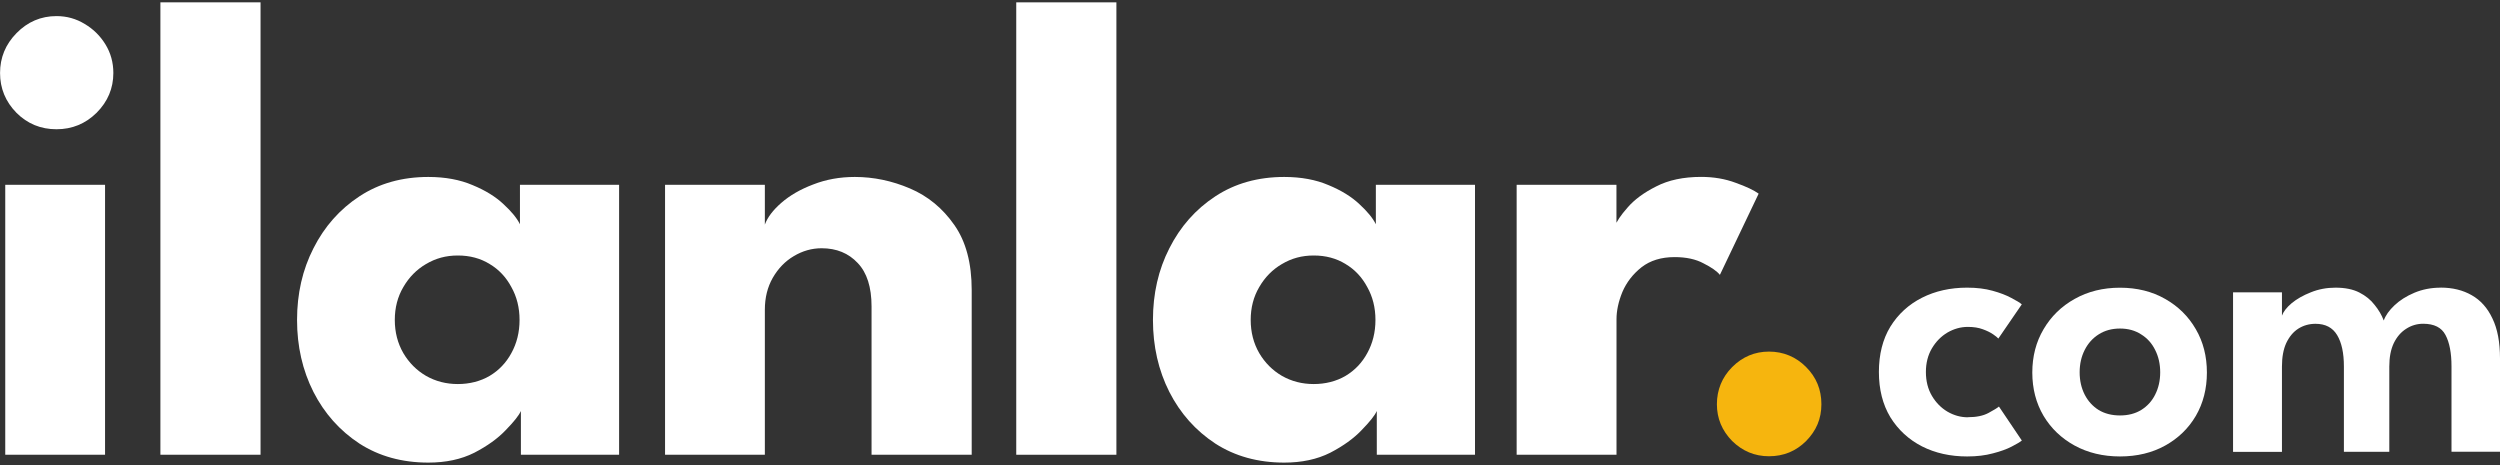
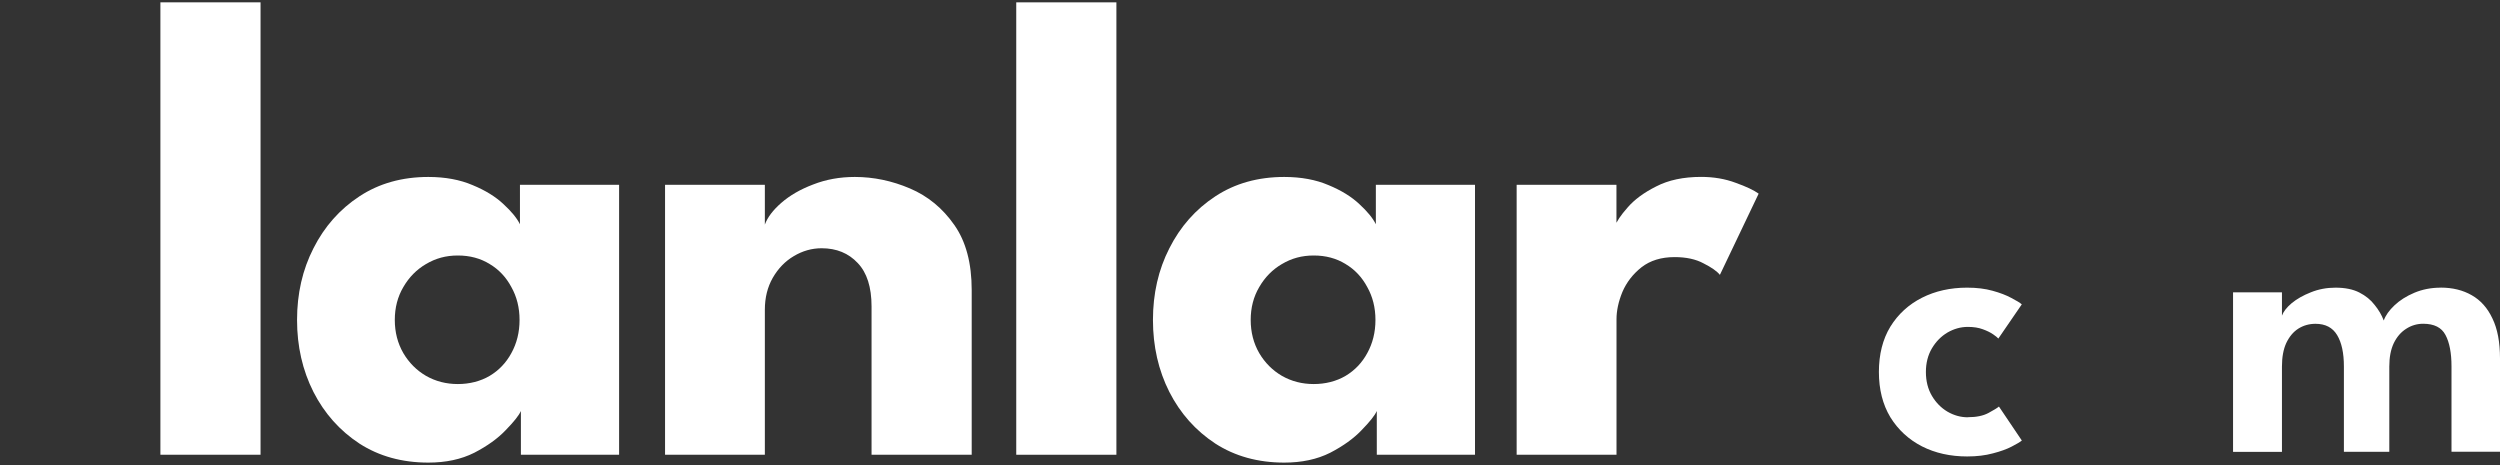
<svg xmlns="http://www.w3.org/2000/svg" id="Layer_1" viewBox="0 0 500 93">
  <rect x="0" y="0" width="500" height="93" fill="#333333" stroke="none" />
  <defs>
    <style>      .cls-1 {        fill: #fff;      }      .cls-2 {        fill: #f6b50e;      }    </style>
  </defs>
  <path class="cls-1" d="M323.29,90.95h-19.96v-53.99h19.96v8.35h-.33c.35-1.01,1.2-2.28,2.56-3.81,1.36-1.58,3.26-2.98,5.71-4.21,2.45-1.27,5.45-1.91,9-1.91,2.5,0,4.79.39,6.9,1.18,2.1.75,3.63,1.47,4.6,2.17l-7.75,16.24c-.61-.75-1.71-1.51-3.28-2.3-1.53-.83-3.46-1.25-5.78-1.25-2.67,0-4.88.68-6.63,2.04-1.71,1.36-2.98,3-3.81,4.93-.79,1.93-1.18,3.75-1.18,5.46v27.09Z" />
  <path class="cls-1" d="M275.36,90.95v-8.75c-.39.88-1.4,2.15-3.02,3.81-1.58,1.67-3.68,3.18-6.3,4.54-2.63,1.32-5.69,1.97-9.19,1.97-5.25,0-9.85-1.27-13.79-3.81-3.94-2.59-7-6.03-9.19-10.32-2.19-4.34-3.28-9.14-3.28-14.4s1.09-10.04,3.28-14.33c2.19-4.34,5.25-7.8,9.19-10.39,3.94-2.59,8.54-3.88,13.79-3.88,3.37,0,6.33.55,8.87,1.64,2.54,1.05,4.6,2.32,6.17,3.81,1.58,1.45,2.67,2.78,3.28,4.01v-7.89h19.83v53.99h-19.64ZM250.14,63.99c0,2.45.57,4.67,1.71,6.64,1.14,1.93,2.65,3.44,4.53,4.54,1.93,1.1,4.05,1.64,6.37,1.64s4.53-.55,6.37-1.64c1.84-1.1,3.28-2.61,4.33-4.54,1.09-1.97,1.64-4.19,1.64-6.64s-.55-4.65-1.64-6.58c-1.05-1.97-2.5-3.51-4.33-4.6-1.84-1.14-3.96-1.71-6.37-1.71s-4.44.57-6.37,1.71c-1.88,1.1-3.39,2.63-4.53,4.6-1.14,1.93-1.71,4.12-1.71,6.58Z" />
  <path class="cls-1" d="M223.28,90.95h-20.03V.47h20.03v90.48Z" />
  <path class="cls-1" d="M170.96,35.39c3.77,0,7.44.77,11.03,2.3,3.59,1.53,6.55,3.97,8.87,7.3,2.32,3.29,3.48,7.63,3.48,13.02v32.94h-20.03v-29.66c0-3.86-.92-6.75-2.76-8.68-1.84-1.97-4.25-2.96-7.22-2.96-1.97,0-3.83.53-5.58,1.58-1.71,1.01-3.11,2.45-4.2,4.34-1.05,1.84-1.58,3.97-1.58,6.38v29h-19.96v-53.99h19.96v7.96c.53-1.45,1.62-2.89,3.28-4.34,1.71-1.49,3.83-2.72,6.37-3.68,2.58-1.01,5.36-1.51,8.34-1.51Z" />
  <path class="cls-1" d="M104.18,90.95v-8.75c-.39.88-1.4,2.15-3.02,3.81-1.58,1.67-3.68,3.18-6.3,4.54-2.63,1.32-5.69,1.97-9.19,1.97-5.25,0-9.85-1.27-13.79-3.81-3.94-2.59-7-6.03-9.19-10.32-2.19-4.34-3.28-9.14-3.28-14.4s1.09-10.04,3.28-14.33c2.19-4.34,5.25-7.8,9.19-10.39,3.94-2.59,8.54-3.88,13.79-3.88,3.37,0,6.33.55,8.87,1.64,2.54,1.05,4.6,2.32,6.17,3.81,1.58,1.45,2.67,2.78,3.28,4.01v-7.89h19.83v53.99h-19.64ZM78.96,63.99c0,2.45.57,4.67,1.71,6.64,1.14,1.93,2.65,3.44,4.53,4.54,1.93,1.1,4.05,1.64,6.37,1.64s4.53-.55,6.37-1.64c1.84-1.1,3.28-2.61,4.33-4.54,1.09-1.97,1.64-4.19,1.64-6.64s-.55-4.65-1.64-6.58c-1.05-1.97-2.5-3.51-4.33-4.6-1.84-1.14-3.96-1.71-6.37-1.71s-4.44.57-6.37,1.71c-1.88,1.1-3.39,2.63-4.53,4.6-1.14,1.93-1.71,4.12-1.71,6.58Z" />
  <path class="cls-1" d="M52.11,90.95h-20.03V.47h20.03v90.48Z" />
-   <path class="cls-1" d="M1.05,90.95v-53.99h19.96v53.99H1.05ZM11.3,25.85c-3.15,0-5.82-1.1-8.01-3.29-2.19-2.24-3.28-4.89-3.28-7.96s1.09-5.72,3.28-7.96c2.23-2.28,4.9-3.42,8.01-3.42,2.06,0,3.94.53,5.65,1.58,1.71,1.01,3.09,2.37,4.14,4.08,1.05,1.71,1.58,3.62,1.58,5.72,0,3.07-1.12,5.72-3.35,7.96-2.23,2.19-4.9,3.29-8.01,3.29Z" />
  <path class="cls-1" d="M488.13,57.52c2.38,0,4.45.51,6.21,1.52,1.79,1.01,3.17,2.56,4.15,4.66,1.01,2.07,1.51,4.74,1.51,8v18.65h-9.7v-17.06c0-2.69-.4-4.79-1.2-6.29-.78-1.5-2.27-2.25-4.46-2.25-1.24,0-2.38.34-3.41,1.01-1.03.65-1.86,1.61-2.48,2.88-.6,1.27-.89,2.82-.89,4.66v17.06h-9.08v-17.06c0-2.69-.45-4.79-1.36-6.29-.9-1.5-2.34-2.25-4.31-2.25-1.27,0-2.42.32-3.45.97-1.01.65-1.81,1.61-2.41,2.88-.57,1.24-.86,2.81-.86,4.7v17.06h-9.78v-31.9h9.78v4.66c.29-.8.93-1.63,1.94-2.49,1.03-.85,2.31-1.58,3.84-2.18,1.53-.62,3.17-.93,4.93-.93,1.91,0,3.5.32,4.77.97,1.27.65,2.29,1.48,3.06,2.49.8.98,1.41,2.02,1.82,3.11.36-1.01,1.07-2.02,2.14-3.03,1.06-1.01,2.39-1.85,4-2.53,1.6-.67,3.35-1.01,5.24-1.01Z" />
-   <path class="cls-1" d="M424,91.29c-3.39,0-6.42-.73-9.08-2.18-2.64-1.45-4.71-3.43-6.21-5.94-1.5-2.54-2.25-5.43-2.25-8.66s.75-6.13,2.25-8.66c1.5-2.56,3.57-4.59,6.21-6.06,2.66-1.5,5.69-2.25,9.08-2.25s6.43.75,9.04,2.25c2.61,1.48,4.66,3.5,6.13,6.06,1.48,2.54,2.21,5.43,2.21,8.66s-.74,6.13-2.21,8.66c-1.47,2.51-3.52,4.49-6.13,5.94-2.61,1.45-5.63,2.18-9.04,2.18ZM424,83.09c1.63,0,3.04-.36,4.23-1.09,1.22-.75,2.15-1.77,2.8-3.07.67-1.32,1.01-2.81,1.01-4.47s-.34-3.15-1.01-4.47c-.65-1.32-1.58-2.36-2.8-3.11-1.19-.78-2.6-1.17-4.23-1.17s-3.05.39-4.27,1.17c-1.19.75-2.12,1.79-2.79,3.11-.67,1.32-1.01,2.81-1.01,4.47s.34,3.15,1.01,4.47c.67,1.3,1.6,2.32,2.79,3.07,1.22.73,2.64,1.09,4.27,1.09Z" />
  <path class="cls-1" d="M393.59,83.44c1.68,0,3.05-.28,4.11-.85,1.06-.57,1.76-1,2.09-1.28l4.58,6.8c-.36.29-1.03.69-2.02,1.2-.99.52-2.24.97-3.76,1.36-1.5.41-3.22.62-5.16.62-3.36,0-6.38-.67-9.04-2.02-2.66-1.37-4.77-3.32-6.32-5.83-1.53-2.54-2.29-5.56-2.29-9.05s.76-6.54,2.29-9.05c1.55-2.51,3.66-4.44,6.32-5.79,2.67-1.35,5.68-2.02,9.04-2.02,1.92,0,3.61.21,5.08.62,1.5.41,2.75.89,3.76,1.44,1.01.52,1.71.95,2.09,1.28l-4.69,6.84c-.18-.21-.53-.49-1.05-.85s-1.2-.7-2.06-1.01c-.83-.31-1.82-.47-2.99-.47-1.42,0-2.78.38-4.08,1.13-1.26.75-2.3,1.8-3.1,3.15-.8,1.35-1.21,2.93-1.21,4.74s.4,3.41,1.21,4.78c.8,1.35,1.84,2.4,3.1,3.15,1.29.75,2.65,1.13,4.08,1.13Z" />
-   <path class="cls-2" d="M353.8,91.25c-2.84,0-5.3-1.02-7.37-3.05-2.03-2.07-3.05-4.52-3.05-7.36s1.02-5.38,3.05-7.42c2.07-2.07,4.53-3.1,7.37-3.1s5.39,1.03,7.43,3.1c2.03,2.03,3.05,4.5,3.05,7.42s-1.02,5.29-3.05,7.36c-2.03,2.03-4.51,3.05-7.43,3.05Z" />
</svg>